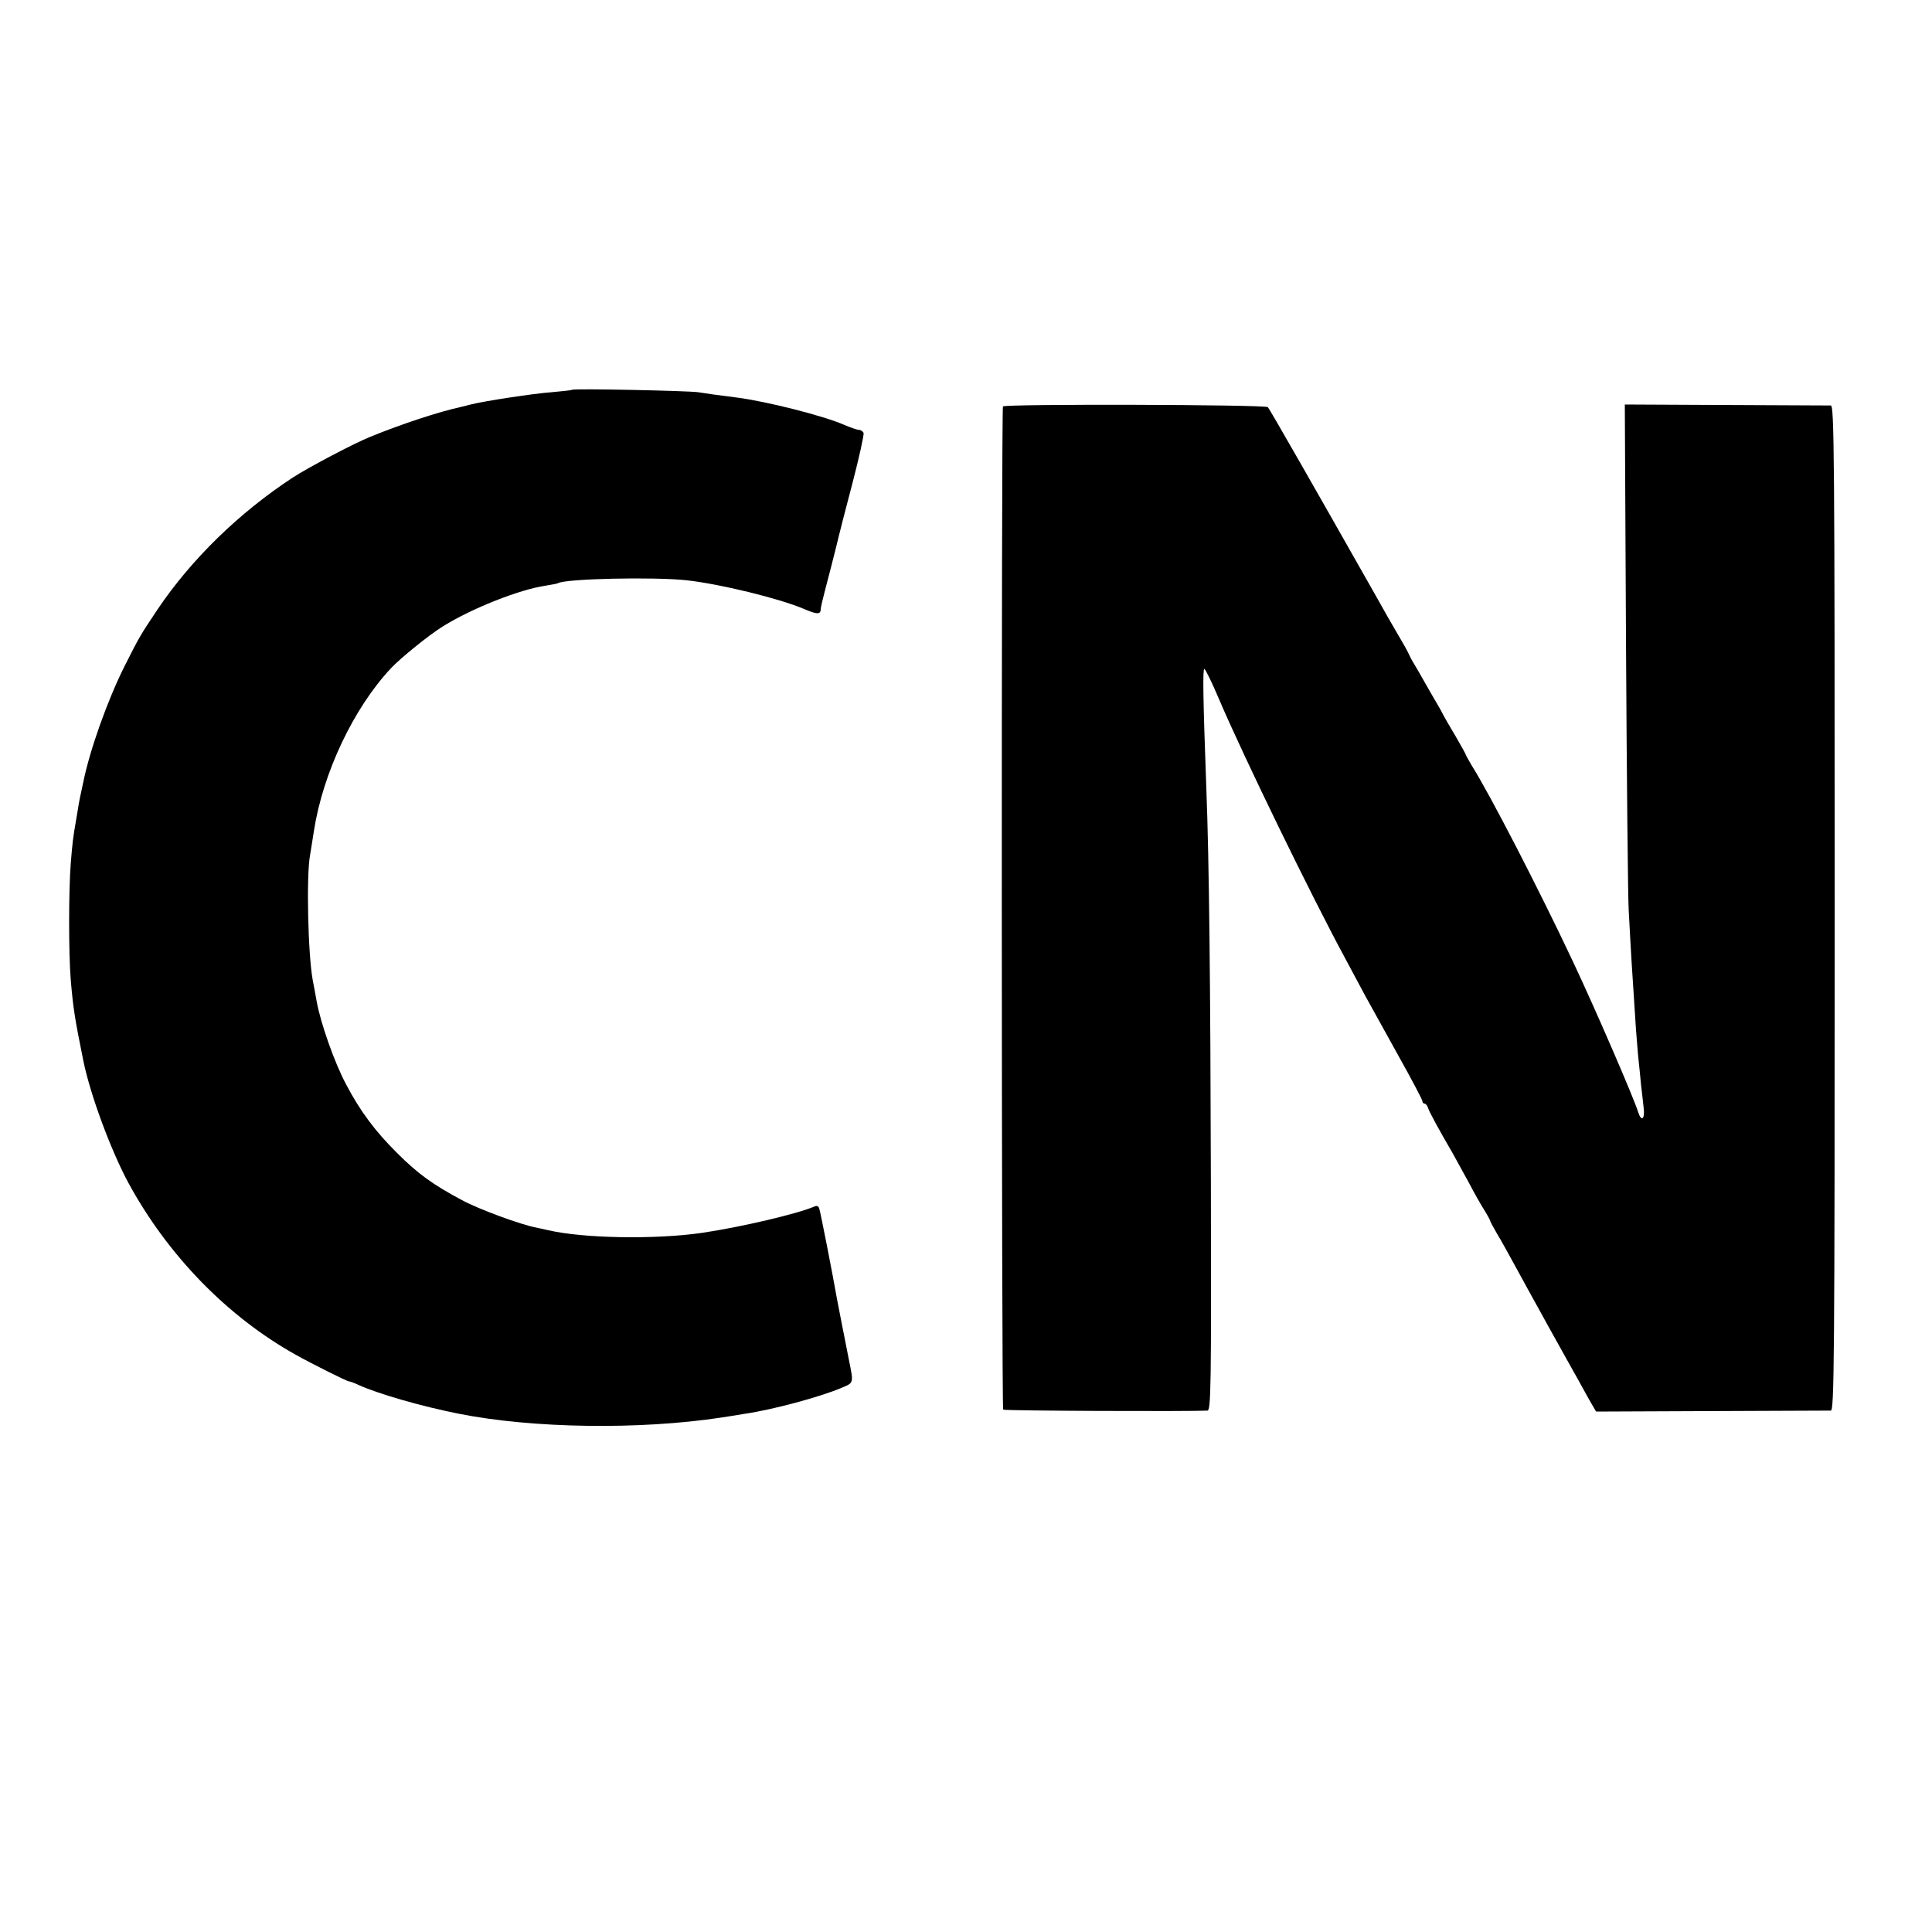
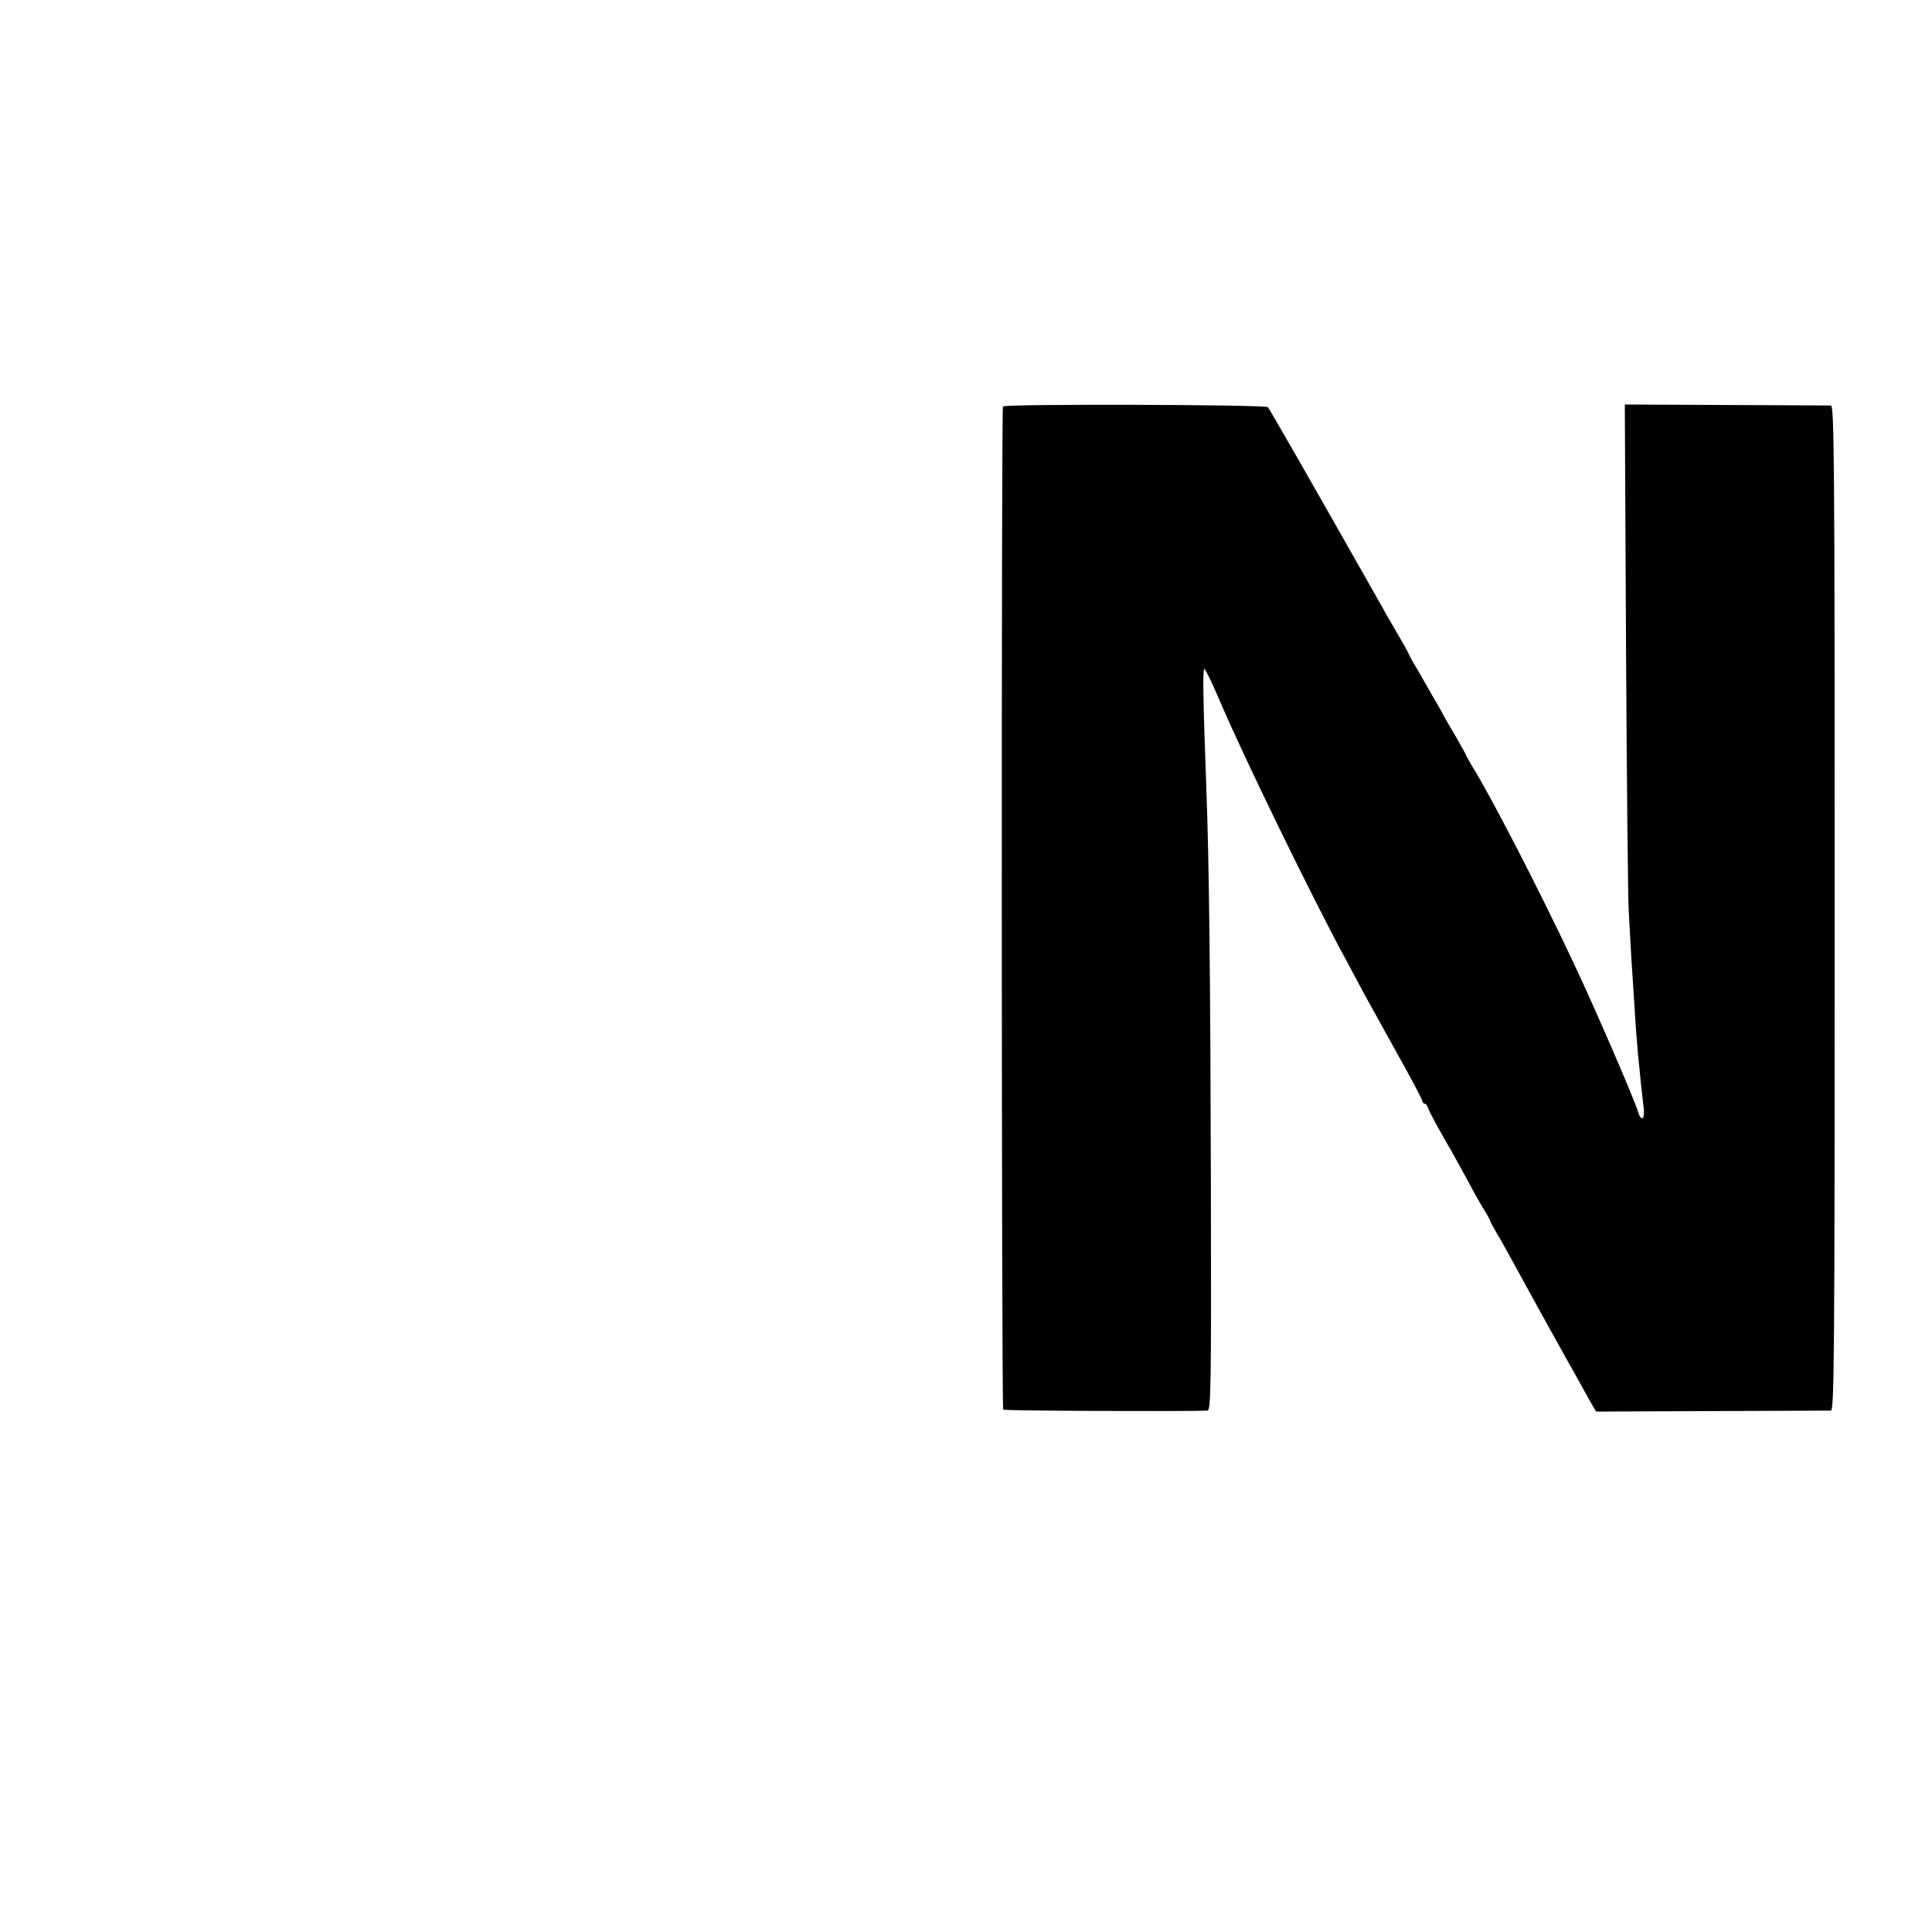
<svg xmlns="http://www.w3.org/2000/svg" version="1.0" width="800pt" height="800pt" viewBox="0 0 800 800" preserveAspectRatio="xMidYMid meet">
  <g transform="translate(0,800) scale(0.1,-0.1)" fill="#000000" stroke="none">
-     <path d="M2369 6386 c-2 -2 -40 -6 -84 -10 -72 -5 -276 -36 -332 -50 -13 -3 -33 -8 -44 -11 -92 -20 -244 -70 -374 -123 -66 -26 -259 -128 -322 -169 -223 -146 -421 -339 -561 -547 -72 -108 -73 -109 -137 -236 -70 -140 -143 -345 -170 -478 -2 -9 -6 -28 -9 -42 -3 -14 -8 -36 -10 -50 -2 -14 -7 -41 -10 -60 -14 -80 -16 -99 -23 -185 -9 -114 -9 -375 0 -483 10 -118 17 -161 52 -334 29 -142 113 -368 185 -503 163 -301 410 -556 695 -715 64 -36 212 -110 220 -110 4 0 21 -6 38 -14 83 -38 265 -90 417 -120 307 -61 747 -67 1085 -16 33 5 78 12 100 16 116 17 309 69 399 107 52 22 51 17 31 117 -18 90 -45 229 -49 250 -18 103 -68 358 -73 373 -3 13 -10 16 -21 11 -69 -30 -303 -85 -465 -109 -194 -28 -491 -23 -637 11 -14 3 -36 8 -50 11 -61 11 -241 77 -308 114 -120 64 -182 109 -267 194 -91 90 -154 174 -213 287 -46 86 -105 252 -121 343 -6 33 -13 72 -16 86 -20 109 -27 435 -11 519 2 14 10 59 16 100 37 239 164 508 319 673 39 42 159 139 216 174 117 73 315 152 425 168 24 4 47 8 50 10 30 19 400 27 535 12 141 -16 381 -75 483 -118 51 -22 68 -24 70 -6 1 15 2 21 42 174 17 67 33 130 35 140 2 10 27 106 55 213 28 107 48 200 46 207 -3 7 -12 13 -19 13 -8 0 -36 10 -62 21 -84 37 -320 97 -445 113 -79 10 -124 16 -160 22 -42 6 -515 16 -521 10z" />
    <path d="M4153 6317 c-7 -11 -6 -4148 1 -4154 5 -5 772 -8 846 -4 14 1 16 100 14 939 -2 840 -7 1332 -19 1642 -14 382 -15 490 -8 490 4 0 32 -57 62 -128 100 -234 379 -808 522 -1072 28 -52 65 -122 83 -155 18 -33 79 -142 134 -242 56 -100 102 -187 102 -193 0 -5 4 -10 9 -10 5 0 11 -8 14 -17 5 -17 45 -90 102 -188 12 -22 42 -76 66 -120 23 -44 53 -97 66 -117 13 -21 23 -40 23 -42 0 -3 13 -27 28 -53 16 -26 48 -84 72 -128 24 -44 88 -161 143 -260 55 -99 109 -196 120 -215 10 -19 32 -57 47 -85 l29 -50 478 2 c263 1 485 2 494 2 14 1 16 190 16 2081 0 1890 -2 2080 -16 2081 -9 0 -204 1 -434 2 l-419 2 5 -1000 c3 -550 8 -1041 11 -1092 9 -173 17 -298 21 -353 2 -30 6 -93 9 -140 4 -47 8 -105 11 -130 3 -25 7 -70 10 -100 4 -30 8 -74 11 -97 6 -46 -9 -60 -22 -20 -17 57 -179 431 -272 628 -137 291 -343 691 -419 811 -12 21 -23 40 -23 42 0 2 -19 37 -43 78 -24 40 -47 80 -51 88 -4 8 -12 24 -19 35 -7 11 -30 52 -52 90 -22 39 -45 79 -52 90 -7 11 -16 29 -21 40 -5 11 -24 45 -42 75 -18 30 -62 107 -97 170 -252 445 -435 765 -443 774 -11 11 -1090 14 -1097 3z" />
  </g>
</svg>